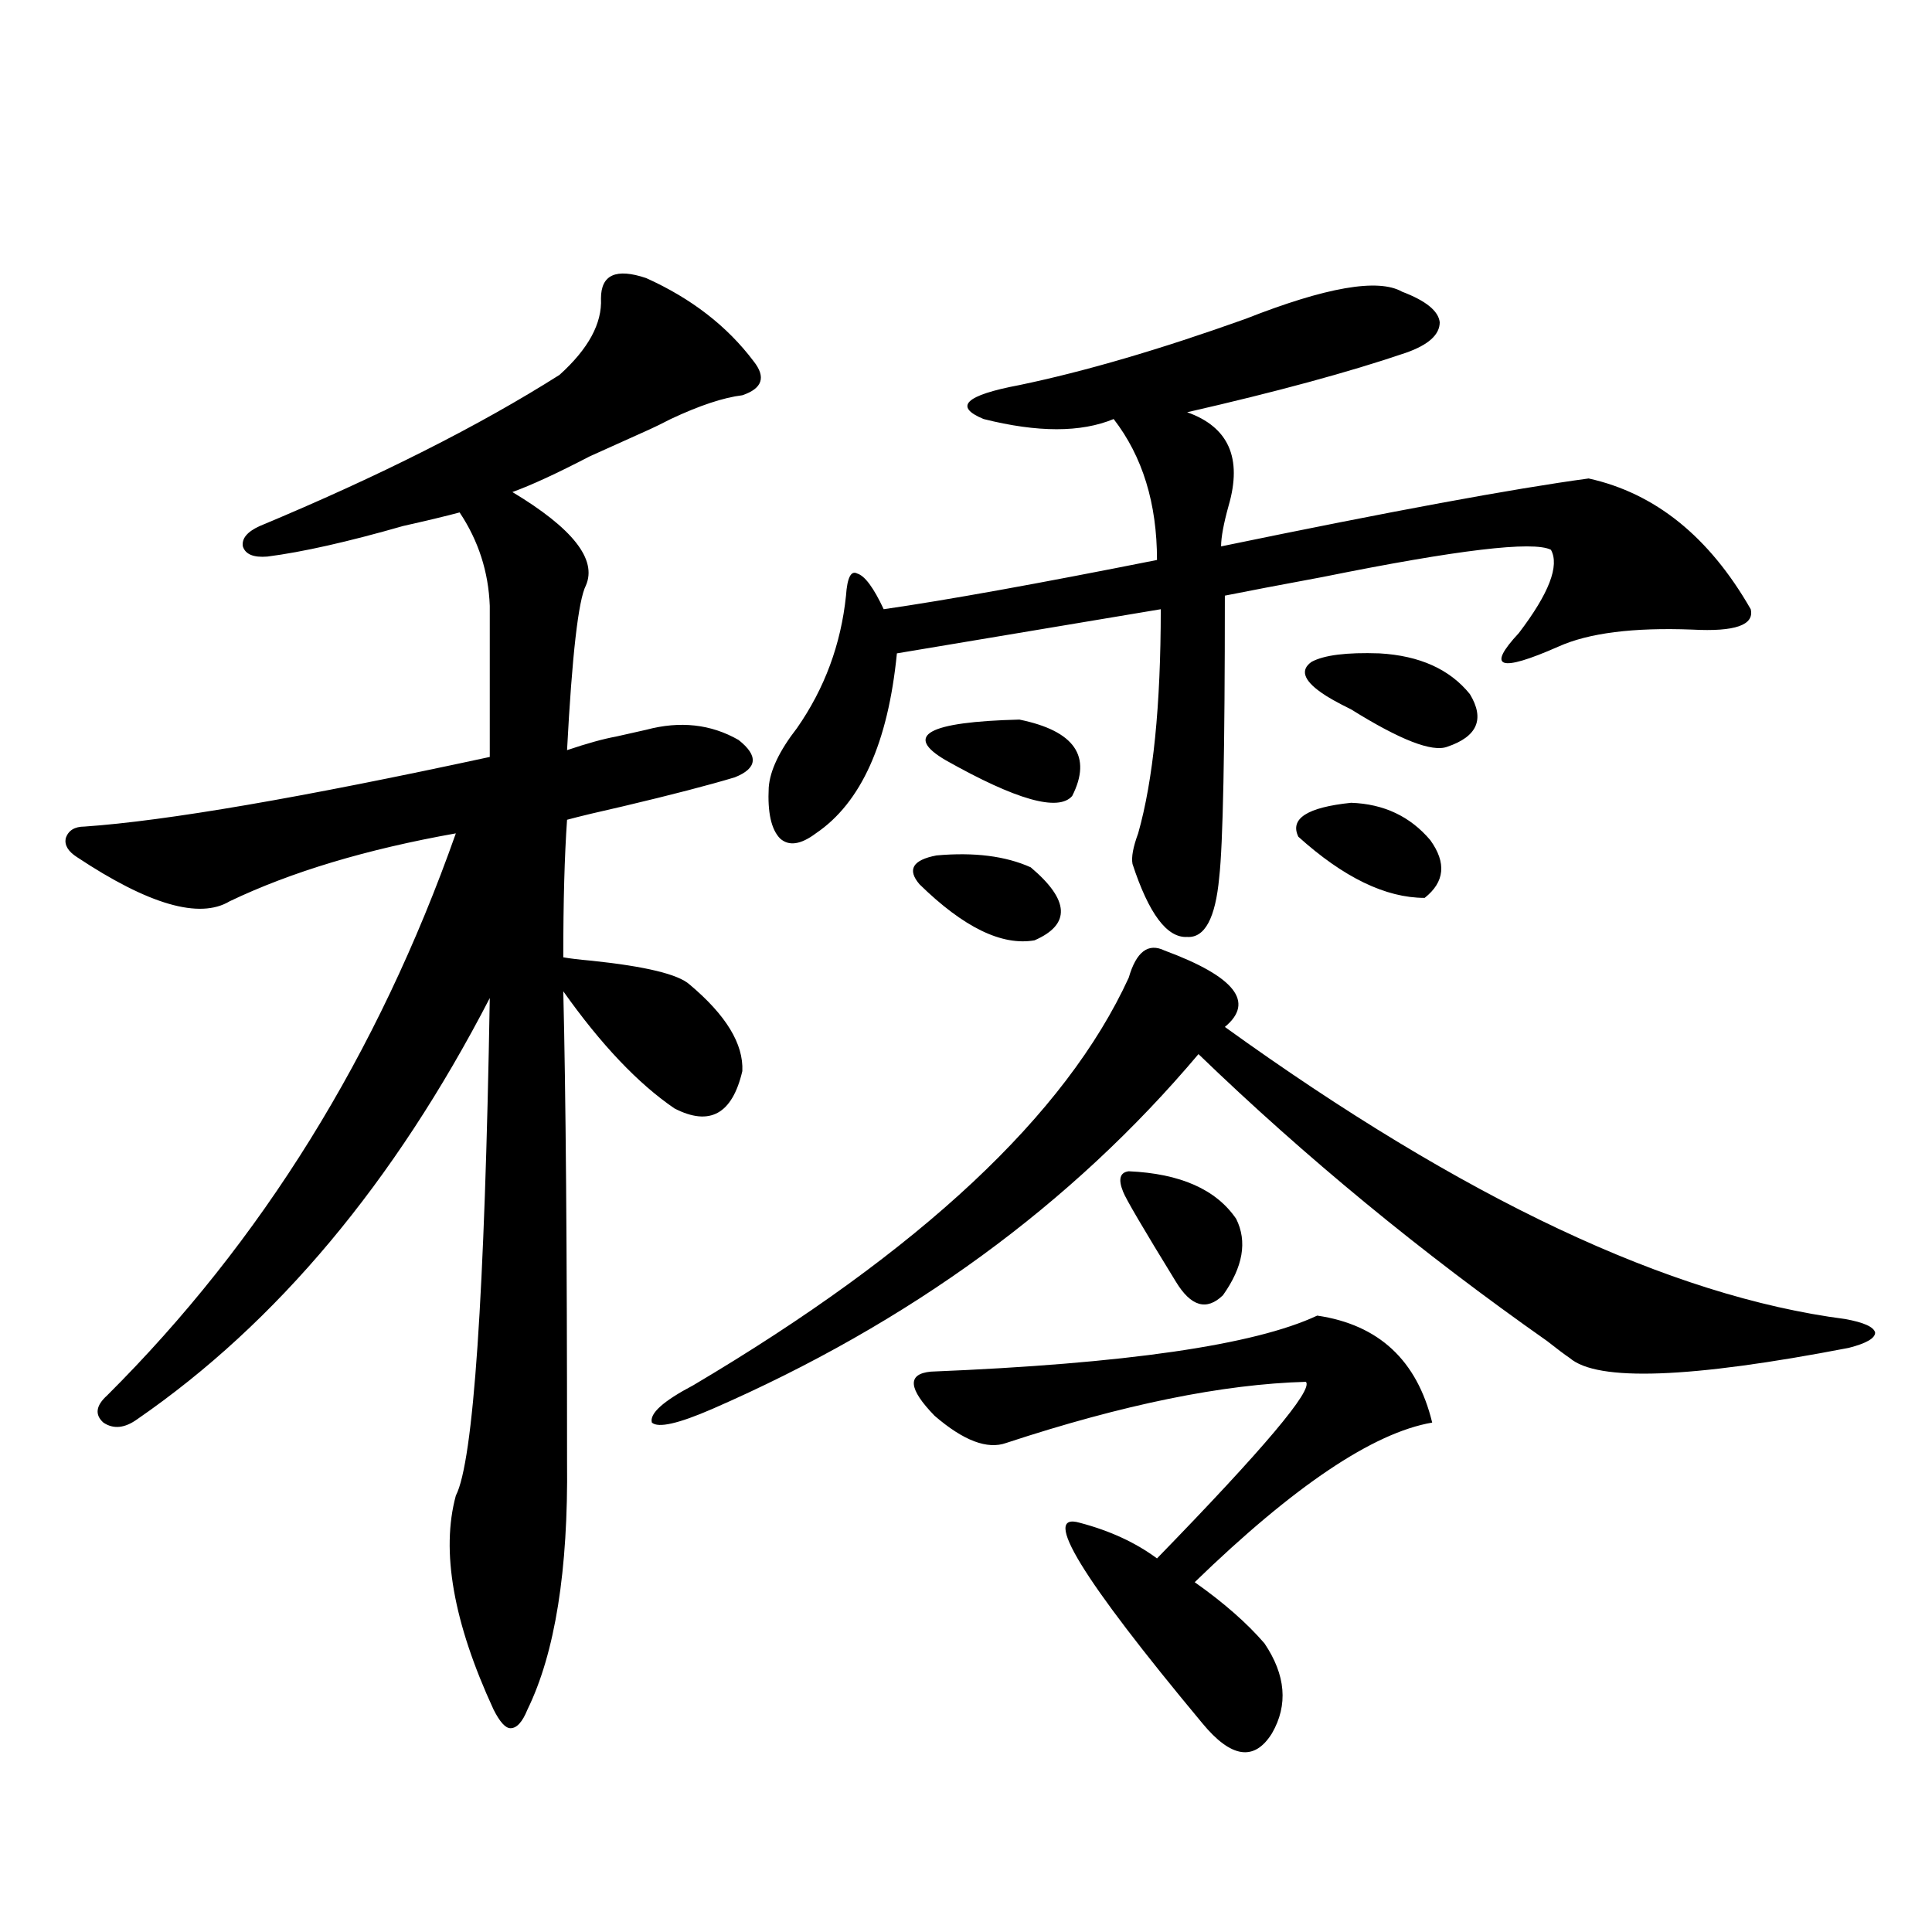
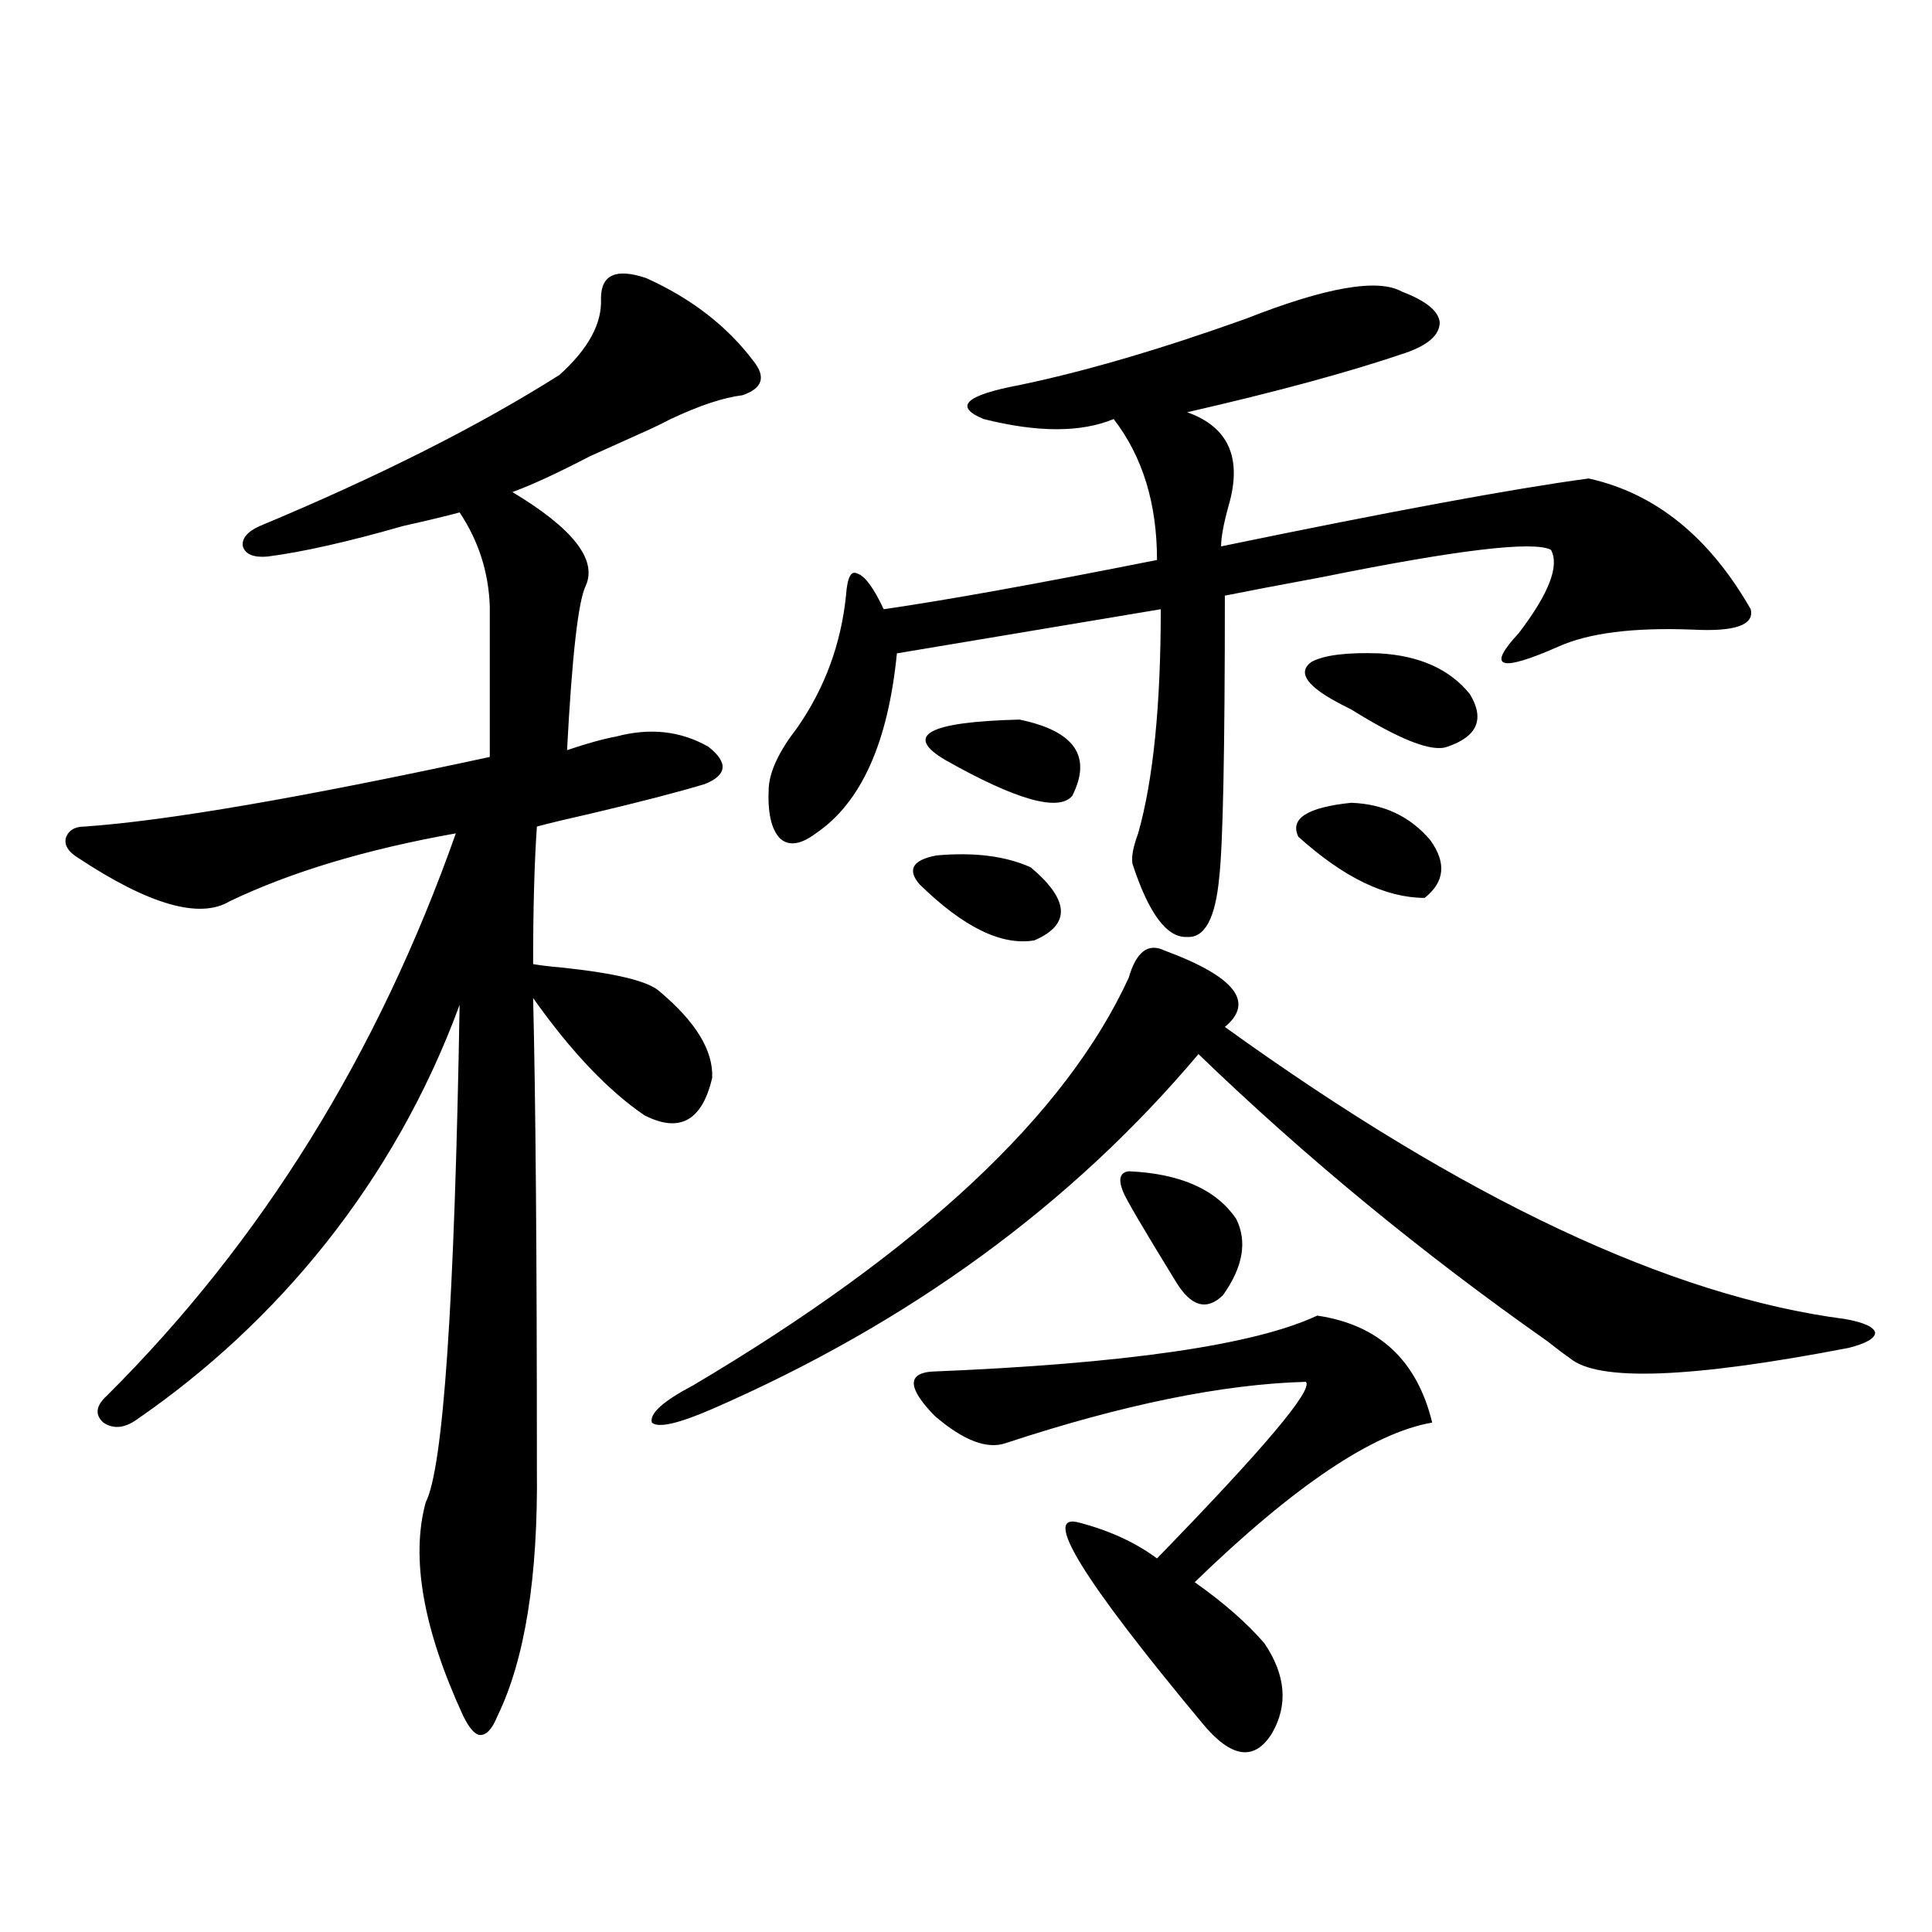
<svg xmlns="http://www.w3.org/2000/svg" version="1.1" id="图层_1" x="0px" y="0px" width="1000px" height="1000px" viewBox="0 0 1000 1000" enable-background="new 0 0 1000 1000" xml:space="preserve">
-   <path d="M334.479,143.942c23.414,10.547,41.95,24.912,55.608,43.066c6.494,8.212,4.543,14.063-5.854,17.578  c-9.756,1.181-22.118,5.273-37.072,12.305c-4.558,2.348-8.14,4.106-10.731,5.273c-6.509,2.939-16.92,7.622-31.219,14.063  c-16.92,8.789-30.243,14.941-39.999,18.457c31.219,18.759,43.901,34.868,38.048,48.34c-3.902,7.622-7.164,36.035-9.756,85.254  c10.396-3.516,18.856-5.85,25.365-7.031c5.198-1.167,10.396-2.334,15.609-3.516c17.561-4.683,33.49-2.925,47.804,5.273  c10.396,8.212,9.756,14.653-1.951,19.336c-13.658,4.106-32.85,9.091-57.56,14.941c-13.018,2.939-22.773,5.273-29.268,7.031  c-1.311,18.759-1.951,42.49-1.951,71.191c3.247,0.591,8.125,1.181,14.634,1.758c27.957,2.939,44.877,7.031,50.73,12.305  c18.856,15.82,27.957,30.762,27.316,44.824c-5.213,22.275-16.92,28.716-35.121,19.336c-18.871-12.881-38.048-33.096-57.56-60.645  c1.296,52.158,1.951,133.305,1.951,243.457c0.641,56.25-6.188,99.014-20.487,128.32c-2.606,6.441-5.533,9.668-8.78,9.668  c-2.606,0-5.533-3.227-8.78-9.668c-20.822-45.126-27.316-82.027-19.512-110.742c9.101-17.578,14.954-103.409,17.561-257.52  C204.071,612.11,143.265,684.771,71.071,734.567c-6.509,4.697-12.362,5.273-17.561,1.758c-4.558-4.092-3.902-8.789,1.951-14.063  c79.998-79.678,140.149-176.66,180.483-290.918c-46.188,8.212-85.211,19.927-117.07,35.156c-15.609,9.38-41.95,1.758-79.022-22.852  c-4.558-2.925-6.509-6.152-5.854-9.668c1.296-4.092,4.543-6.152,9.756-6.152c42.271-2.925,112.192-14.941,209.751-36.035v-78.223  c-0.655-17.578-5.854-33.687-15.609-48.34c-6.509,1.758-16.265,4.106-29.268,7.031c-28.627,8.212-52.041,13.486-70.242,15.82  c-7.164,0.591-11.387-1.167-12.683-5.273c-0.655-4.092,2.271-7.608,8.78-10.547c61.782-25.777,113.488-51.855,155.118-78.223  c14.954-13.472,22.104-26.656,21.463-39.551C311.065,142.184,318.87,138.668,334.479,143.942z M602.766,491.989  c36.417,13.486,46.828,26.669,31.219,39.551c123.564,89.072,230.559,139.458,320.968,151.172c9.756,1.758,14.954,4.106,15.609,7.031  c0,2.939-4.558,5.576-13.658,7.91c-81.949,15.82-130.088,17.578-144.387,5.273c-2.606-1.758-6.509-4.683-11.707-8.789  c-65.044-45.703-125.21-95.21-180.483-148.535c-65.699,77.934-149.6,139.169-251.701,183.691  c-17.561,7.622-27.972,9.97-31.219,7.031c-1.311-4.683,5.854-11.124,21.463-19.336C476.58,647.267,551.7,576.954,584.229,506.051  C588.132,492.579,594.306,487.896,602.766,491.989z M725.689,150.973c12.348,4.697,18.856,9.97,19.512,15.82  c0,6.455-5.854,11.728-17.561,15.82c-29.268,9.97-66.995,20.215-113.168,30.762c21.463,7.622,28.612,23.73,21.463,48.34  c-2.606,9.38-3.902,16.411-3.902,21.094c87.803-18.155,151.216-29.883,190.239-35.156c34.466,7.622,62.438,30.185,83.9,67.676  c1.951,8.212-8.14,11.728-30.243,10.547c-30.578-1.167-53.657,1.758-69.267,8.789c-30.578,13.486-37.407,11.137-20.487-7.031  c15.609-20.503,21.128-34.854,16.585-43.066c-9.115-4.683-48.459,0-118.046,14.063c-22.118,4.106-39.023,7.333-50.73,9.668  c0,80.283-0.976,128.911-2.927,145.898c-1.951,21.094-7.484,31.352-16.585,30.762c-10.411,0.591-19.847-12.002-28.292-37.793  c-0.655-3.516,0.32-8.789,2.927-15.82c7.805-27.534,11.707-66.206,11.707-116.016L464.232,338.18  c-4.558,46.294-18.536,77.344-41.95,93.164c-7.805,5.864-13.993,6.743-18.536,2.637c-4.558-4.683-6.509-13.472-5.854-26.367  c0.641-8.789,5.519-19.034,14.634-30.762c14.299-20.503,22.759-43.355,25.365-68.555c0.641-9.366,2.592-13.184,5.854-11.426  c3.902,1.181,8.445,7.333,13.658,18.457c32.515-4.683,79.663-13.184,141.46-25.488c0-29.292-7.484-53.613-22.438-72.949  c-16.92,7.031-39.358,7.031-67.315,0c-15.609-6.441-9.436-12.305,18.536-17.578c33.811-7.031,72.834-18.457,117.07-34.277  C686.331,148.638,713.327,143.942,725.689,150.973z M533.499,448.922c20.152,17.001,20.808,29.594,1.951,37.793  c-16.92,2.939-36.752-6.729-59.511-29.004c-6.509-7.608-3.582-12.593,8.78-14.941C504.231,441.012,520.481,443.072,533.499,448.922z   M681.788,680.953c31.859,4.697,51.706,23.154,59.511,55.371c-30.578,5.273-71.553,32.822-122.924,82.617  c14.954,10.547,26.981,21.094,36.097,31.641c11.052,16.397,12.348,31.929,3.902,46.582c-9.115,14.639-21.143,12.882-36.097-5.273  c-62.438-74.995-83.58-109.561-63.413-103.711c15.609,4.106,28.933,10.259,39.999,18.457c55.273-56.827,80.974-87.3,77.071-91.406  c-42.926,1.181-94.632,11.728-155.118,31.641c-9.756,3.516-22.118-1.167-37.072-14.063c-13.658-14.063-14.313-21.67-1.951-22.852  C582.599,705.865,649.259,696.197,681.788,680.953z M527.646,372.457c28.612,5.864,37.713,19.048,27.316,39.551  c-7.164,8.212-28.947,2.06-65.364-18.457C467.479,380.67,480.162,373.638,527.646,372.457z M584.229,606.246  c26.661,1.181,45.197,9.38,55.608,24.609c5.854,11.728,3.567,24.912-6.829,39.551c-8.46,8.212-16.585,5.864-24.39-7.031  c-16.92-27.534-26.021-43.066-27.316-46.582C578.696,610.353,579.672,606.837,584.229,606.246z M699.349,415.524  c16.905,0.591,30.563,7.031,40.975,19.336c8.445,11.728,7.47,21.684-2.927,29.883c-20.167,0-41.95-10.547-65.364-31.641  C667.475,423.736,676.575,417.872,699.349,415.524z M713.982,338.18c20.808,1.181,36.417,8.212,46.828,21.094  c7.805,12.895,3.902,21.973-11.707,27.246c-7.805,2.939-24.39-3.516-49.755-19.336c-7.164-3.516-12.362-6.441-15.609-8.789  c-9.115-6.441-10.731-11.714-4.878-15.82C685.355,339.059,697.063,337.603,713.982,338.18z" />
+   <path d="M334.479,143.942c23.414,10.547,41.95,24.912,55.608,43.066c6.494,8.212,4.543,14.063-5.854,17.578  c-9.756,1.181-22.118,5.273-37.072,12.305c-4.558,2.348-8.14,4.106-10.731,5.273c-6.509,2.939-16.92,7.622-31.219,14.063  c-16.92,8.789-30.243,14.941-39.999,18.457c31.219,18.759,43.901,34.868,38.048,48.34c-3.902,7.622-7.164,36.035-9.756,85.254  c10.396-3.516,18.856-5.85,25.365-7.031c17.561-4.683,33.49-2.925,47.804,5.273  c10.396,8.212,9.756,14.653-1.951,19.336c-13.658,4.106-32.85,9.091-57.56,14.941c-13.018,2.939-22.773,5.273-29.268,7.031  c-1.311,18.759-1.951,42.49-1.951,71.191c3.247,0.591,8.125,1.181,14.634,1.758c27.957,2.939,44.877,7.031,50.73,12.305  c18.856,15.82,27.957,30.762,27.316,44.824c-5.213,22.275-16.92,28.716-35.121,19.336c-18.871-12.881-38.048-33.096-57.56-60.645  c1.296,52.158,1.951,133.305,1.951,243.457c0.641,56.25-6.188,99.014-20.487,128.32c-2.606,6.441-5.533,9.668-8.78,9.668  c-2.606,0-5.533-3.227-8.78-9.668c-20.822-45.126-27.316-82.027-19.512-110.742c9.101-17.578,14.954-103.409,17.561-257.52  C204.071,612.11,143.265,684.771,71.071,734.567c-6.509,4.697-12.362,5.273-17.561,1.758c-4.558-4.092-3.902-8.789,1.951-14.063  c79.998-79.678,140.149-176.66,180.483-290.918c-46.188,8.212-85.211,19.927-117.07,35.156c-15.609,9.38-41.95,1.758-79.022-22.852  c-4.558-2.925-6.509-6.152-5.854-9.668c1.296-4.092,4.543-6.152,9.756-6.152c42.271-2.925,112.192-14.941,209.751-36.035v-78.223  c-0.655-17.578-5.854-33.687-15.609-48.34c-6.509,1.758-16.265,4.106-29.268,7.031c-28.627,8.212-52.041,13.486-70.242,15.82  c-7.164,0.591-11.387-1.167-12.683-5.273c-0.655-4.092,2.271-7.608,8.78-10.547c61.782-25.777,113.488-51.855,155.118-78.223  c14.954-13.472,22.104-26.656,21.463-39.551C311.065,142.184,318.87,138.668,334.479,143.942z M602.766,491.989  c36.417,13.486,46.828,26.669,31.219,39.551c123.564,89.072,230.559,139.458,320.968,151.172c9.756,1.758,14.954,4.106,15.609,7.031  c0,2.939-4.558,5.576-13.658,7.91c-81.949,15.82-130.088,17.578-144.387,5.273c-2.606-1.758-6.509-4.683-11.707-8.789  c-65.044-45.703-125.21-95.21-180.483-148.535c-65.699,77.934-149.6,139.169-251.701,183.691  c-17.561,7.622-27.972,9.97-31.219,7.031c-1.311-4.683,5.854-11.124,21.463-19.336C476.58,647.267,551.7,576.954,584.229,506.051  C588.132,492.579,594.306,487.896,602.766,491.989z M725.689,150.973c12.348,4.697,18.856,9.97,19.512,15.82  c0,6.455-5.854,11.728-17.561,15.82c-29.268,9.97-66.995,20.215-113.168,30.762c21.463,7.622,28.612,23.73,21.463,48.34  c-2.606,9.38-3.902,16.411-3.902,21.094c87.803-18.155,151.216-29.883,190.239-35.156c34.466,7.622,62.438,30.185,83.9,67.676  c1.951,8.212-8.14,11.728-30.243,10.547c-30.578-1.167-53.657,1.758-69.267,8.789c-30.578,13.486-37.407,11.137-20.487-7.031  c15.609-20.503,21.128-34.854,16.585-43.066c-9.115-4.683-48.459,0-118.046,14.063c-22.118,4.106-39.023,7.333-50.73,9.668  c0,80.283-0.976,128.911-2.927,145.898c-1.951,21.094-7.484,31.352-16.585,30.762c-10.411,0.591-19.847-12.002-28.292-37.793  c-0.655-3.516,0.32-8.789,2.927-15.82c7.805-27.534,11.707-66.206,11.707-116.016L464.232,338.18  c-4.558,46.294-18.536,77.344-41.95,93.164c-7.805,5.864-13.993,6.743-18.536,2.637c-4.558-4.683-6.509-13.472-5.854-26.367  c0.641-8.789,5.519-19.034,14.634-30.762c14.299-20.503,22.759-43.355,25.365-68.555c0.641-9.366,2.592-13.184,5.854-11.426  c3.902,1.181,8.445,7.333,13.658,18.457c32.515-4.683,79.663-13.184,141.46-25.488c0-29.292-7.484-53.613-22.438-72.949  c-16.92,7.031-39.358,7.031-67.315,0c-15.609-6.441-9.436-12.305,18.536-17.578c33.811-7.031,72.834-18.457,117.07-34.277  C686.331,148.638,713.327,143.942,725.689,150.973z M533.499,448.922c20.152,17.001,20.808,29.594,1.951,37.793  c-16.92,2.939-36.752-6.729-59.511-29.004c-6.509-7.608-3.582-12.593,8.78-14.941C504.231,441.012,520.481,443.072,533.499,448.922z   M681.788,680.953c31.859,4.697,51.706,23.154,59.511,55.371c-30.578,5.273-71.553,32.822-122.924,82.617  c14.954,10.547,26.981,21.094,36.097,31.641c11.052,16.397,12.348,31.929,3.902,46.582c-9.115,14.639-21.143,12.882-36.097-5.273  c-62.438-74.995-83.58-109.561-63.413-103.711c15.609,4.106,28.933,10.259,39.999,18.457c55.273-56.827,80.974-87.3,77.071-91.406  c-42.926,1.181-94.632,11.728-155.118,31.641c-9.756,3.516-22.118-1.167-37.072-14.063c-13.658-14.063-14.313-21.67-1.951-22.852  C582.599,705.865,649.259,696.197,681.788,680.953z M527.646,372.457c28.612,5.864,37.713,19.048,27.316,39.551  c-7.164,8.212-28.947,2.06-65.364-18.457C467.479,380.67,480.162,373.638,527.646,372.457z M584.229,606.246  c26.661,1.181,45.197,9.38,55.608,24.609c5.854,11.728,3.567,24.912-6.829,39.551c-8.46,8.212-16.585,5.864-24.39-7.031  c-16.92-27.534-26.021-43.066-27.316-46.582C578.696,610.353,579.672,606.837,584.229,606.246z M699.349,415.524  c16.905,0.591,30.563,7.031,40.975,19.336c8.445,11.728,7.47,21.684-2.927,29.883c-20.167,0-41.95-10.547-65.364-31.641  C667.475,423.736,676.575,417.872,699.349,415.524z M713.982,338.18c20.808,1.181,36.417,8.212,46.828,21.094  c7.805,12.895,3.902,21.973-11.707,27.246c-7.805,2.939-24.39-3.516-49.755-19.336c-7.164-3.516-12.362-6.441-15.609-8.789  c-9.115-6.441-10.731-11.714-4.878-15.82C685.355,339.059,697.063,337.603,713.982,338.18z" />
</svg>